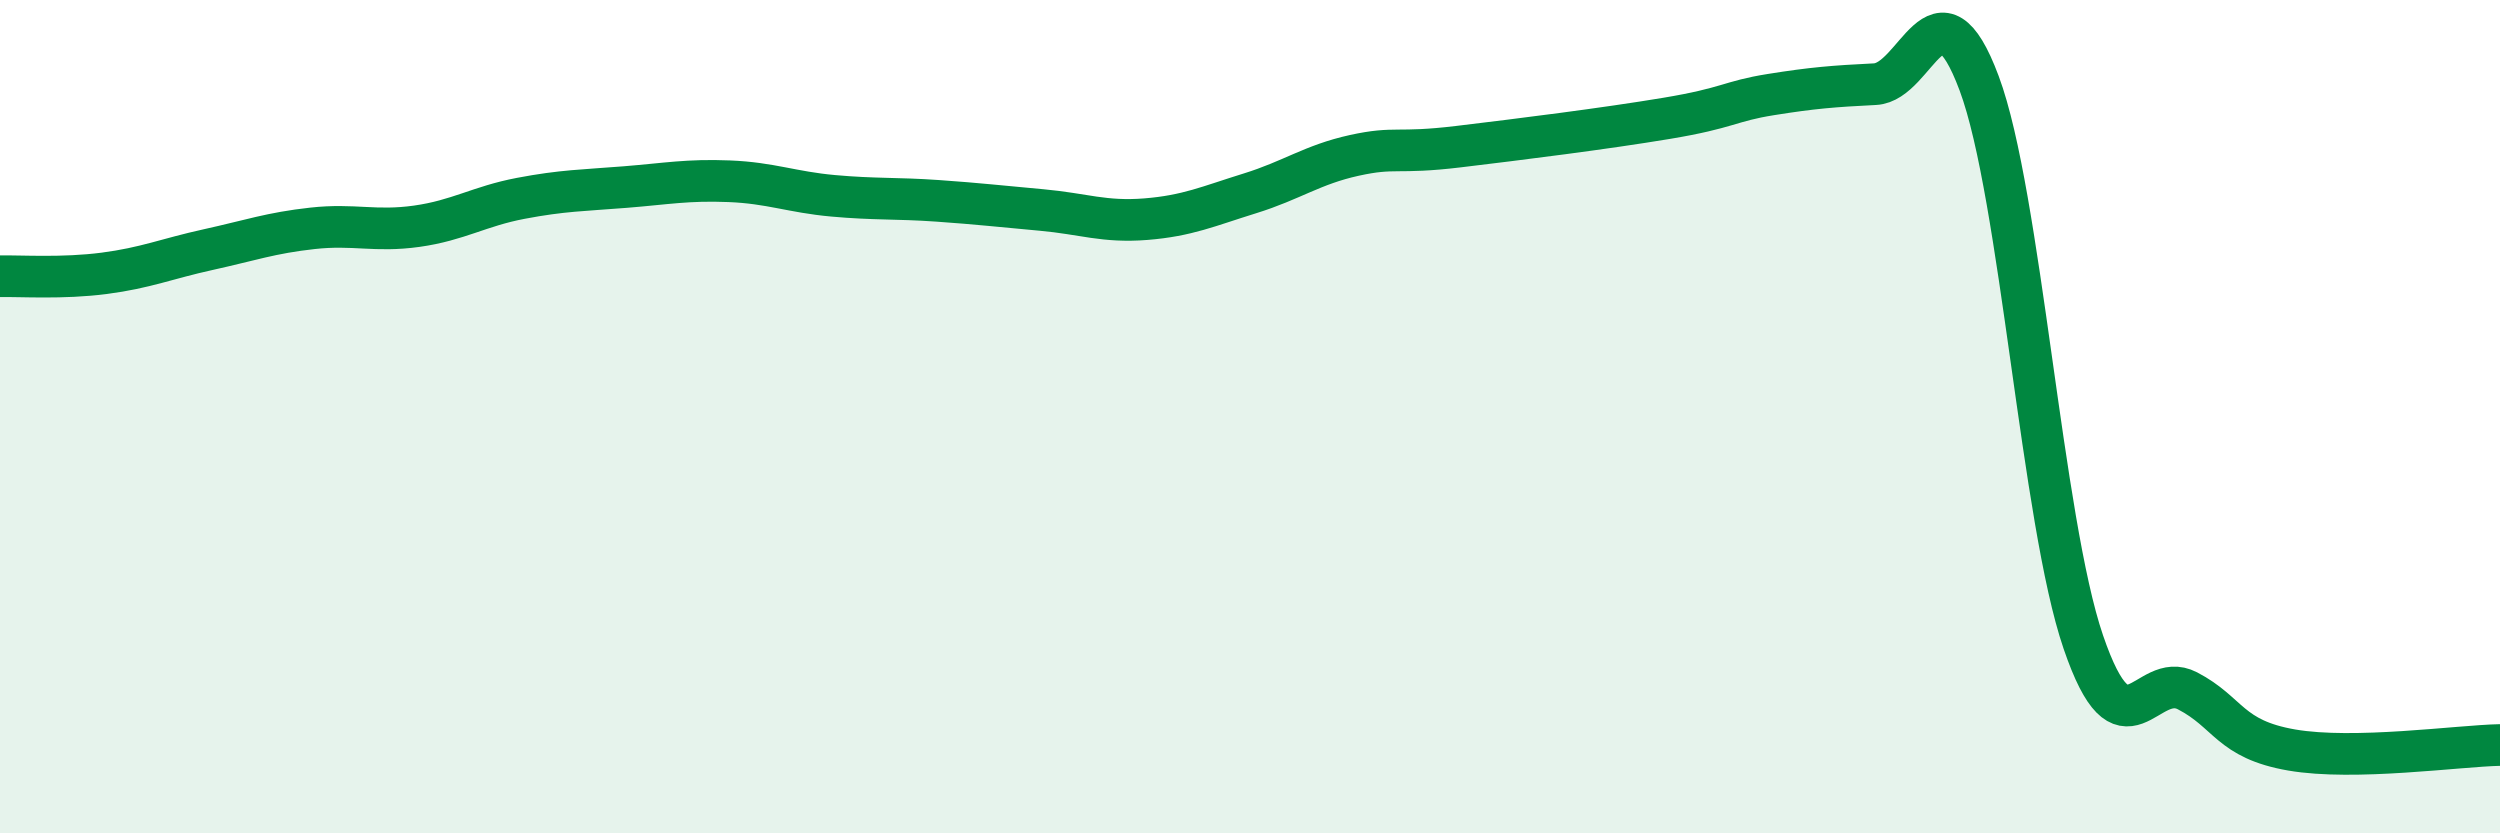
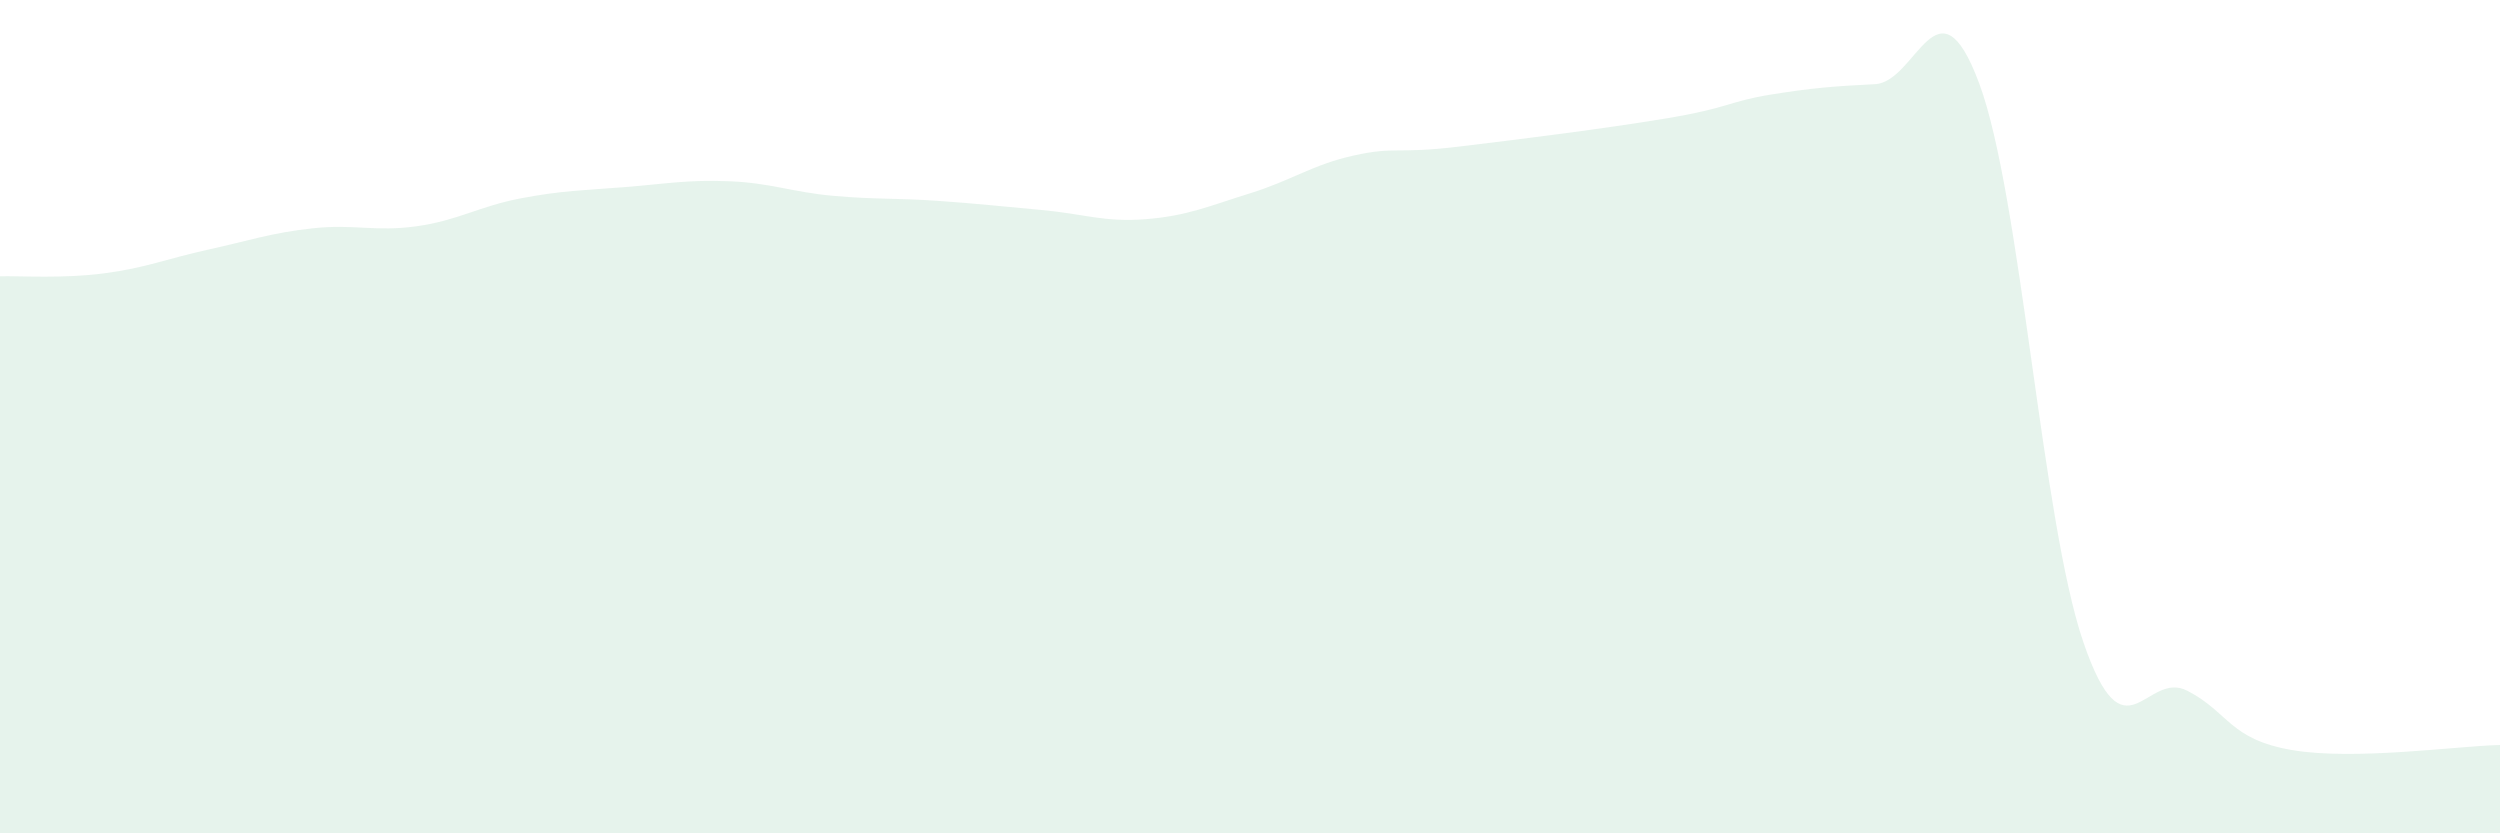
<svg xmlns="http://www.w3.org/2000/svg" width="60" height="20" viewBox="0 0 60 20">
  <path d="M 0,6.63 C 0.5,6.62 1.5,6.69 2.5,6.56 C 3.5,6.43 4,6.21 5,5.99 C 6,5.77 6.5,5.59 7.5,5.48 C 8.5,5.37 9,5.57 10,5.43 C 11,5.29 11.5,4.95 12.5,4.76 C 13.5,4.57 14,4.57 15,4.49 C 16,4.41 16.5,4.31 17.5,4.35 C 18.5,4.39 19,4.61 20,4.7 C 21,4.79 21.5,4.75 22.5,4.82 C 23.5,4.89 24,4.95 25,5.04 C 26,5.13 26.5,5.34 27.5,5.26 C 28.5,5.18 29,4.95 30,4.64 C 31,4.33 31.5,3.95 32.5,3.73 C 33.5,3.51 33.5,3.7 35,3.52 C 36.5,3.34 38.5,3.09 40,2.84 C 41.5,2.59 41.5,2.43 42.5,2.27 C 43.5,2.11 44,2.07 45,2.02 C 46,1.97 46.5,-0.68 47.5,2 C 48.5,4.68 49,12.49 50,15.41 C 51,18.33 51.5,16.06 52.5,16.58 C 53.5,17.1 53.5,17.74 55,18 C 56.5,18.26 59,17.9 60,17.88L60 20L0 20Z" fill="#008740" opacity="0.1" stroke-linecap="round" stroke-linejoin="round" />
-   <path d="M 0,6.63 C 0.5,6.62 1.5,6.69 2.5,6.56 C 3.5,6.43 4,6.21 5,5.99 C 6,5.77 6.5,5.59 7.5,5.48 C 8.5,5.37 9,5.57 10,5.43 C 11,5.29 11.5,4.95 12.5,4.76 C 13.5,4.57 14,4.57 15,4.49 C 16,4.41 16.5,4.31 17.5,4.35 C 18.5,4.39 19,4.61 20,4.7 C 21,4.79 21.5,4.75 22.5,4.82 C 23.5,4.89 24,4.95 25,5.04 C 26,5.13 26.5,5.34 27.5,5.26 C 28.5,5.18 29,4.95 30,4.64 C 31,4.33 31.5,3.95 32.5,3.73 C 33.5,3.51 33.5,3.7 35,3.52 C 36.5,3.34 38.5,3.09 40,2.84 C 41.5,2.59 41.5,2.43 42.5,2.27 C 43.5,2.11 44,2.07 45,2.02 C 46,1.97 46.5,-0.68 47.5,2 C 48.5,4.68 49,12.49 50,15.41 C 51,18.33 51.5,16.06 52.5,16.58 C 53.5,17.1 53.5,17.74 55,18 C 56.5,18.26 59,17.9 60,17.88" stroke="#008740" stroke-width="1" fill="none" stroke-linecap="round" stroke-linejoin="round" />
</svg>